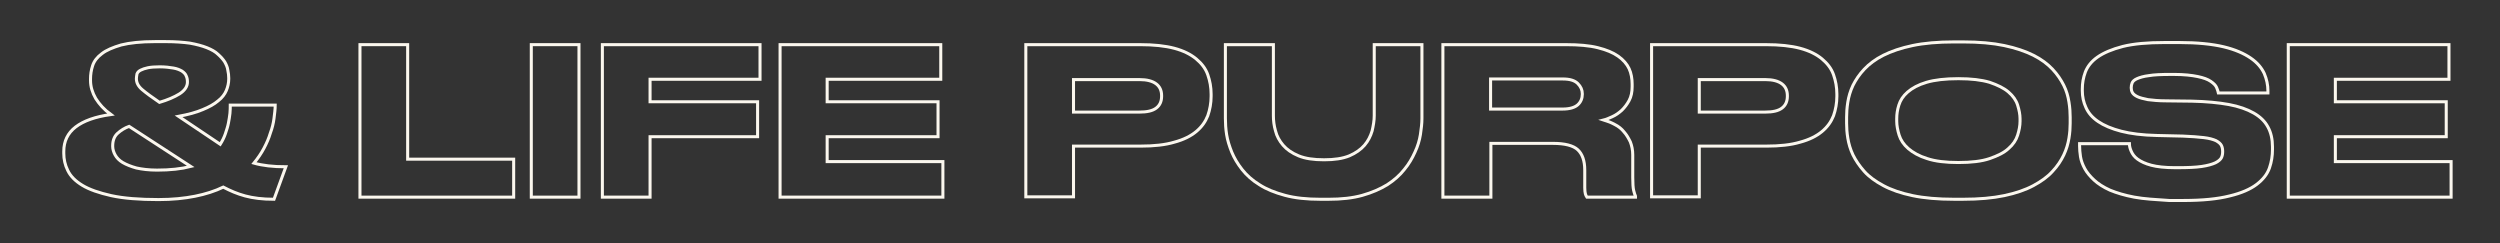
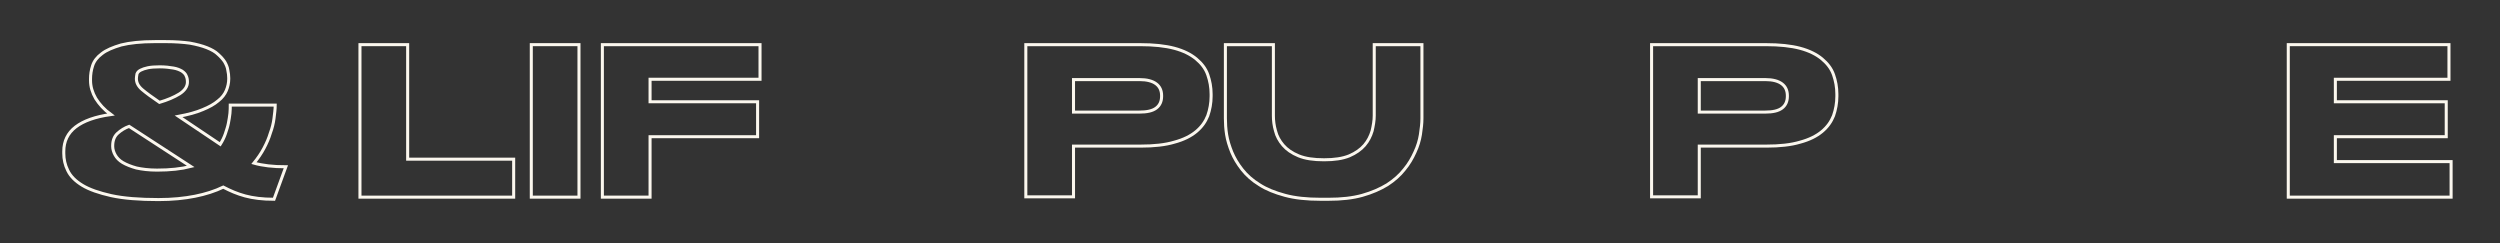
<svg xmlns="http://www.w3.org/2000/svg" id="Слой_1" x="0px" y="0px" viewBox="0 0 823 80" style="enable-background:new 0 0 823 80;" xml:space="preserve">
  <rect x="0" y="0" width="823" height="80" fill="#333333" stroke="none" />
  <style type="text/css"> .st0{fill:none;stroke:#FBF7EE;stroke-miterlimit:10;} </style>
  <g>
    <path class="st0" d="M90.2,65.6c-3.8,0-6.9-0.4-9.5-1.1s-4.9-1.7-7.2-2.9c-2.7,1.3-5.8,2.3-9.3,3c-3.5,0.7-7.5,1.1-12,1.1 c-6.3,0-11.5-0.4-15.6-1.3c-4-0.9-7.2-2-9.5-3.4c-2.3-1.4-3.9-3-4.8-4.9c-0.9-1.8-1.3-3.7-1.3-5.6v-0.7c0-3.3,1.3-6,3.9-8 c2.6-2,6.5-3.4,11.6-4.1c-2.2-1.6-3.8-3.4-5-5.3c-1.1-1.9-1.7-3.9-1.7-5.9v-0.5c0-1.4,0.2-2.9,0.7-4.4c0.5-1.5,1.5-2.8,3-3.9 c1.5-1.2,3.7-2.1,6.4-2.9c2.8-0.7,6.5-1.1,11.1-1.1h3.6c3.1,0,5.7,0.2,7.9,0.5c2.2,0.4,4.1,0.9,5.6,1.5c1.5,0.6,2.8,1.3,3.7,2.2 c0.9,0.8,1.7,1.7,2.2,2.5c0.5,0.9,0.9,1.8,1,2.7c0.2,0.9,0.3,1.8,0.3,2.6v0.3c0,1.3-0.3,2.6-0.8,3.8c-0.5,1.2-1.4,2.4-2.7,3.4 c-1.3,1.1-2.9,2-5.1,2.9c-2.1,0.9-4.7,1.6-7.9,2.2l13.7,9.2c0.7-1.1,1.3-2.3,1.7-3.5c0.4-1.2,0.8-2.4,1-3.5 c0.2-1.1,0.4-2.2,0.5-3.2c0.1-1,0.1-1.9,0.1-2.7h14.8c0,1.3-0.2,2.8-0.4,4.4c-0.2,1.6-0.6,3.2-1.2,4.8c-0.5,1.7-1.2,3.3-2.1,5 s-2,3.3-3.3,4.9c1.4,0.4,3,0.7,4.7,0.9c1.7,0.2,3.6,0.3,5.8,0.3L90.2,65.6z M51.7,56c4.3,0,8-0.4,11.1-1.2L42.5,41.6 c-1.4,0.5-2.7,1.3-3.8,2.3c-1.1,1-1.6,2.4-1.6,4.1v0.2c0,0.9,0.3,1.9,0.8,2.8c0.5,0.9,1.3,1.8,2.5,2.5s2.7,1.3,4.5,1.8 C46.7,55.7,49,56,51.7,56z M44.9,25.9c0,1.3,0.6,2.5,1.9,3.6c1.3,1.1,3.2,2.5,5.7,4.2c2.7-0.8,4.8-1.7,6.6-2.8 c1.7-1.1,2.6-2.4,2.6-3.9c0-0.7-0.1-1.4-0.4-2c-0.2-0.6-0.7-1.1-1.4-1.6c-0.7-0.4-1.6-0.8-2.8-1c-1.2-0.2-2.7-0.4-4.5-0.4 c-1.6,0-2.9,0.1-3.9,0.3s-1.8,0.5-2.4,0.8c-0.6,0.3-1,0.7-1.2,1.2C45,24.9,44.9,25.4,44.9,25.9z" />
    <path class="st0" d="M134.2,14.7v37.7h34.9v12.5h-50.6V14.7H134.2z" />
    <path class="st0" d="M190.6,64.9h-15.7V14.7h15.7V64.9z" />
    <path class="st0" d="M250.2,14.7v11.4H214v7.4h35.4V45H214v19.9h-15.7V14.7H250.2z" />
-     <path class="st0" d="M309.7,14.7v11.4h-37.4v7.4h36.5V45h-36.5v8.2h38.1v11.7h-53.6V14.7H309.7z" />
    <path class="st0" d="M353.4,48.1v16.7h-15.7V14.7h37.6c4.5,0,8.3,0.4,11.3,1.2c3,0.8,5.4,2,7.2,3.5c1.8,1.5,3.1,3.2,3.8,5.2 c0.7,2,1.1,4.1,1.1,6.4v0.7c0,2.2-0.4,4.4-1.1,6.4c-0.8,2-2,3.7-3.8,5.2c-1.8,1.5-4.2,2.7-7.2,3.5c-3,0.9-6.7,1.3-11.2,1.3H353.4z M353.4,36.9h21.7c2.5,0,4.3-0.4,5.5-1.3c1.2-0.9,1.8-2.2,1.8-3.9v-0.2c0-1.7-0.6-3-1.8-3.9c-1.2-0.9-3-1.4-5.5-1.4h-21.7V36.9z" />
    <path class="st0" d="M434.7,65.6c-4.5,0-8.4-0.4-11.7-1.3c-3.3-0.9-6.1-2-8.4-3.5c-2.3-1.4-4.2-3.1-5.7-5c-1.5-1.9-2.6-3.8-3.4-5.7 c-0.8-2-1.4-3.9-1.7-5.8c-0.3-1.9-0.4-3.7-0.4-5.3V14.7h15.8v23.4c0,1.6,0.2,3.3,0.7,5c0.4,1.7,1.3,3.3,2.5,4.7 c1.2,1.4,2.9,2.6,5.1,3.5c2.2,0.9,4.9,1.3,8.4,1.3c3.4,0,6.1-0.4,8.3-1.3c2.1-0.9,3.8-2.1,5-3.5s2-3,2.5-4.7c0.4-1.7,0.7-3.4,0.7-5 V14.7h15.7V39c0,1.6-0.2,3.3-0.5,5.3c-0.3,1.9-0.9,3.9-1.8,5.8c-0.9,2-2,3.9-3.5,5.7c-1.5,1.9-3.3,3.5-5.6,5 c-2.3,1.4-5,2.6-8.2,3.5c-3.2,0.9-6.9,1.3-11.2,1.3H434.7z" />
-     <path class="st0" d="M490.7,64.9H475V14.7h40.5c4.2,0,7.7,0.3,10.5,1c2.8,0.7,5,1.6,6.7,2.8c1.7,1.2,2.9,2.6,3.6,4.1s1,3.3,1,5.1 v0.8c0,1.8-0.3,3.3-1,4.6c-0.7,1.3-1.5,2.3-2.4,3.2c-1,0.9-2,1.6-3.1,2.1c-1.1,0.5-2,0.9-2.8,1.1c1.3,0.4,2.5,0.9,3.6,1.5 c1.2,0.6,2.2,1.4,3,2.4c0.9,1,1.5,2.1,2.1,3.3c0.5,1.3,0.8,2.7,0.8,4.3v7.4c0,2,0.1,3.5,0.3,4.3c0.2,0.8,0.4,1.5,0.6,1.9v0.3h-16 c-0.2-0.3-0.4-0.7-0.5-1.1c-0.1-0.4-0.2-1.1-0.2-2v-5.8c0-3.1-0.8-5.3-2.3-6.7s-4.3-2.1-8.1-2.1h-20.5V64.9z M490.7,35.9h23.8 c2.2,0,3.9-0.5,4.9-1.4c1-0.9,1.5-2.1,1.5-3.5v-0.1c0-1.3-0.5-2.4-1.5-3.4c-1-1-2.6-1.5-4.9-1.5h-23.8V35.9z" />
    <path class="st0" d="M559.4,48.1v16.7h-15.7V14.7h37.6c4.5,0,8.3,0.4,11.3,1.2c3,0.8,5.4,2,7.2,3.5s3.1,3.2,3.8,5.2 c0.7,2,1.1,4.1,1.1,6.4v0.7c0,2.2-0.4,4.4-1.1,6.4c-0.8,2-2,3.7-3.8,5.2c-1.8,1.5-4.2,2.7-7.2,3.5c-3,0.9-6.7,1.3-11.2,1.3H559.4z M559.4,36.9h21.7c2.5,0,4.3-0.4,5.5-1.3s1.8-2.2,1.8-3.9v-0.2c0-1.7-0.6-3-1.8-3.9c-1.2-0.9-3-1.4-5.5-1.4h-21.7V36.9z" />
-     <path class="st0" d="M646.2,13.8c5.3,0,9.8,0.4,13.6,1.2c3.8,0.8,7,1.9,9.6,3.2s4.7,2.9,6.3,4.6c1.6,1.7,2.8,3.5,3.7,5.3 c0.9,1.8,1.4,3.6,1.7,5.5c0.3,1.8,0.4,3.5,0.4,5v2c0,1.5-0.1,3.1-0.4,4.9c-0.3,1.8-0.8,3.6-1.7,5.5c-0.9,1.9-2.1,3.7-3.7,5.4 c-1.6,1.8-3.7,3.3-6.3,4.7c-2.6,1.4-5.8,2.5-9.6,3.3c-3.8,0.8-8.3,1.2-13.6,1.2h-2.9c-5.3,0-9.9-0.4-13.7-1.2 c-3.8-0.8-7-1.9-9.6-3.3c-2.6-1.4-4.7-2.9-6.3-4.7c-1.6-1.8-2.8-3.6-3.7-5.4c-0.9-1.9-1.4-3.7-1.7-5.5c-0.3-1.8-0.4-3.4-0.4-4.9v-2 c0-1.5,0.1-3.1,0.4-5c0.3-1.8,0.8-3.6,1.7-5.5c0.9-1.8,2.1-3.6,3.7-5.3c1.6-1.7,3.7-3.3,6.3-4.6c2.6-1.3,5.8-2.4,9.6-3.2 s8.4-1.2,13.7-1.2H646.2z M665,39.1c0-1.4-0.3-2.9-0.8-4.5c-0.5-1.6-1.5-3-3-4.3c-1.5-1.3-3.6-2.3-6.2-3.2 c-2.7-0.8-6.1-1.2-10.3-1.2c-4.3,0-7.8,0.4-10.5,1.2c-2.7,0.8-4.7,1.9-6.2,3.2c-1.5,1.3-2.4,2.7-2.9,4.3s-0.7,3-0.7,4.5v0.8 c0,1.4,0.3,3,0.8,4.6c0.5,1.6,1.5,3.1,3,4.4s3.6,2.5,6.2,3.3c2.7,0.9,6.1,1.3,10.3,1.3s7.7-0.4,10.3-1.3s4.7-1.9,6.2-3.3 c1.5-1.3,2.5-2.8,3-4.4c0.5-1.6,0.8-3.1,0.8-4.6V39.1z" />
-     <path class="st0" d="M702.6,64.9c-3.2-0.6-5.8-1.4-8-2.3c-2.2-1-3.9-2.1-5.2-3.3c-1.3-1.2-2.4-2.5-3.1-3.8 c-0.7-1.3-1.2-2.6-1.4-3.9c-0.2-1.3-0.3-2.5-0.3-3.6v-0.7H701c0,0.8,0.2,1.6,0.6,2.5s1,1.8,2.1,2.6c1.1,0.8,2.6,1.5,4.5,2 s4.5,0.8,7.8,0.8h0.9c3.3,0,5.9-0.1,7.9-0.4c2-0.3,3.4-0.7,4.5-1.2c1-0.5,1.7-1.1,2-1.7s0.4-1.3,0.4-2c0-0.7-0.1-1.4-0.4-2 c-0.3-0.6-0.9-1.1-1.8-1.6c-0.9-0.4-2.2-0.8-4-1s-4.1-0.4-6.9-0.5l-8.6-0.2c-4.7-0.1-8.6-0.6-11.7-1.4c-3.1-0.8-5.7-1.9-7.6-3.2 c-1.9-1.3-3.2-2.8-4-4.6c-0.8-1.7-1.2-3.6-1.2-5.5v-0.6c0-1.9,0.3-3.7,1-5.6c0.7-1.8,2-3.5,4-4.9c2-1.4,4.8-2.6,8.3-3.5 c3.6-0.9,8.2-1.3,13.9-1.3h4.7c5.9,0,10.8,0.5,14.6,1.4c3.8,0.9,6.7,2.2,8.9,3.7c2.2,1.5,3.6,3.2,4.5,5.1c0.8,1.9,1.2,3.8,1.2,5.7 v0.7h-16.3c-0.1-0.5-0.3-1.1-0.6-1.8c-0.3-0.7-0.9-1.3-1.9-2s-2.4-1.2-4.3-1.6c-1.9-0.4-4.5-0.7-7.8-0.7h-1.1 c-3.1,0-5.5,0.1-7.2,0.4c-1.7,0.2-3,0.6-3.9,1c-0.9,0.4-1.4,0.9-1.6,1.4c-0.2,0.5-0.3,1-0.3,1.6c0,0.5,0.1,1.1,0.4,1.6 s0.8,0.9,1.6,1.3c0.8,0.4,2,0.7,3.5,1c1.5,0.2,3.6,0.4,6.1,0.4l8.4,0.1c4.7,0.1,8.8,0.5,12.1,1.1c3.3,0.6,6.1,1.6,8.2,2.8 c2.1,1.2,3.7,2.7,4.7,4.6c1,1.8,1.5,4,1.5,6.5v0.9c0,2.1-0.3,4.1-1,6.1c-0.7,2-2.1,3.8-4.2,5.4c-2.1,1.6-5.1,2.9-8.9,3.8 c-3.9,1-9,1.5-15.2,1.5h-4.7C709.6,65.7,705.8,65.5,702.6,64.9z" />
    <path class="st0" d="M806.2,14.7v11.4h-37.4v7.4h36.5V45h-36.5v8.2h38.1v11.7h-53.6V14.7H806.2z" />
  </g>
</svg>